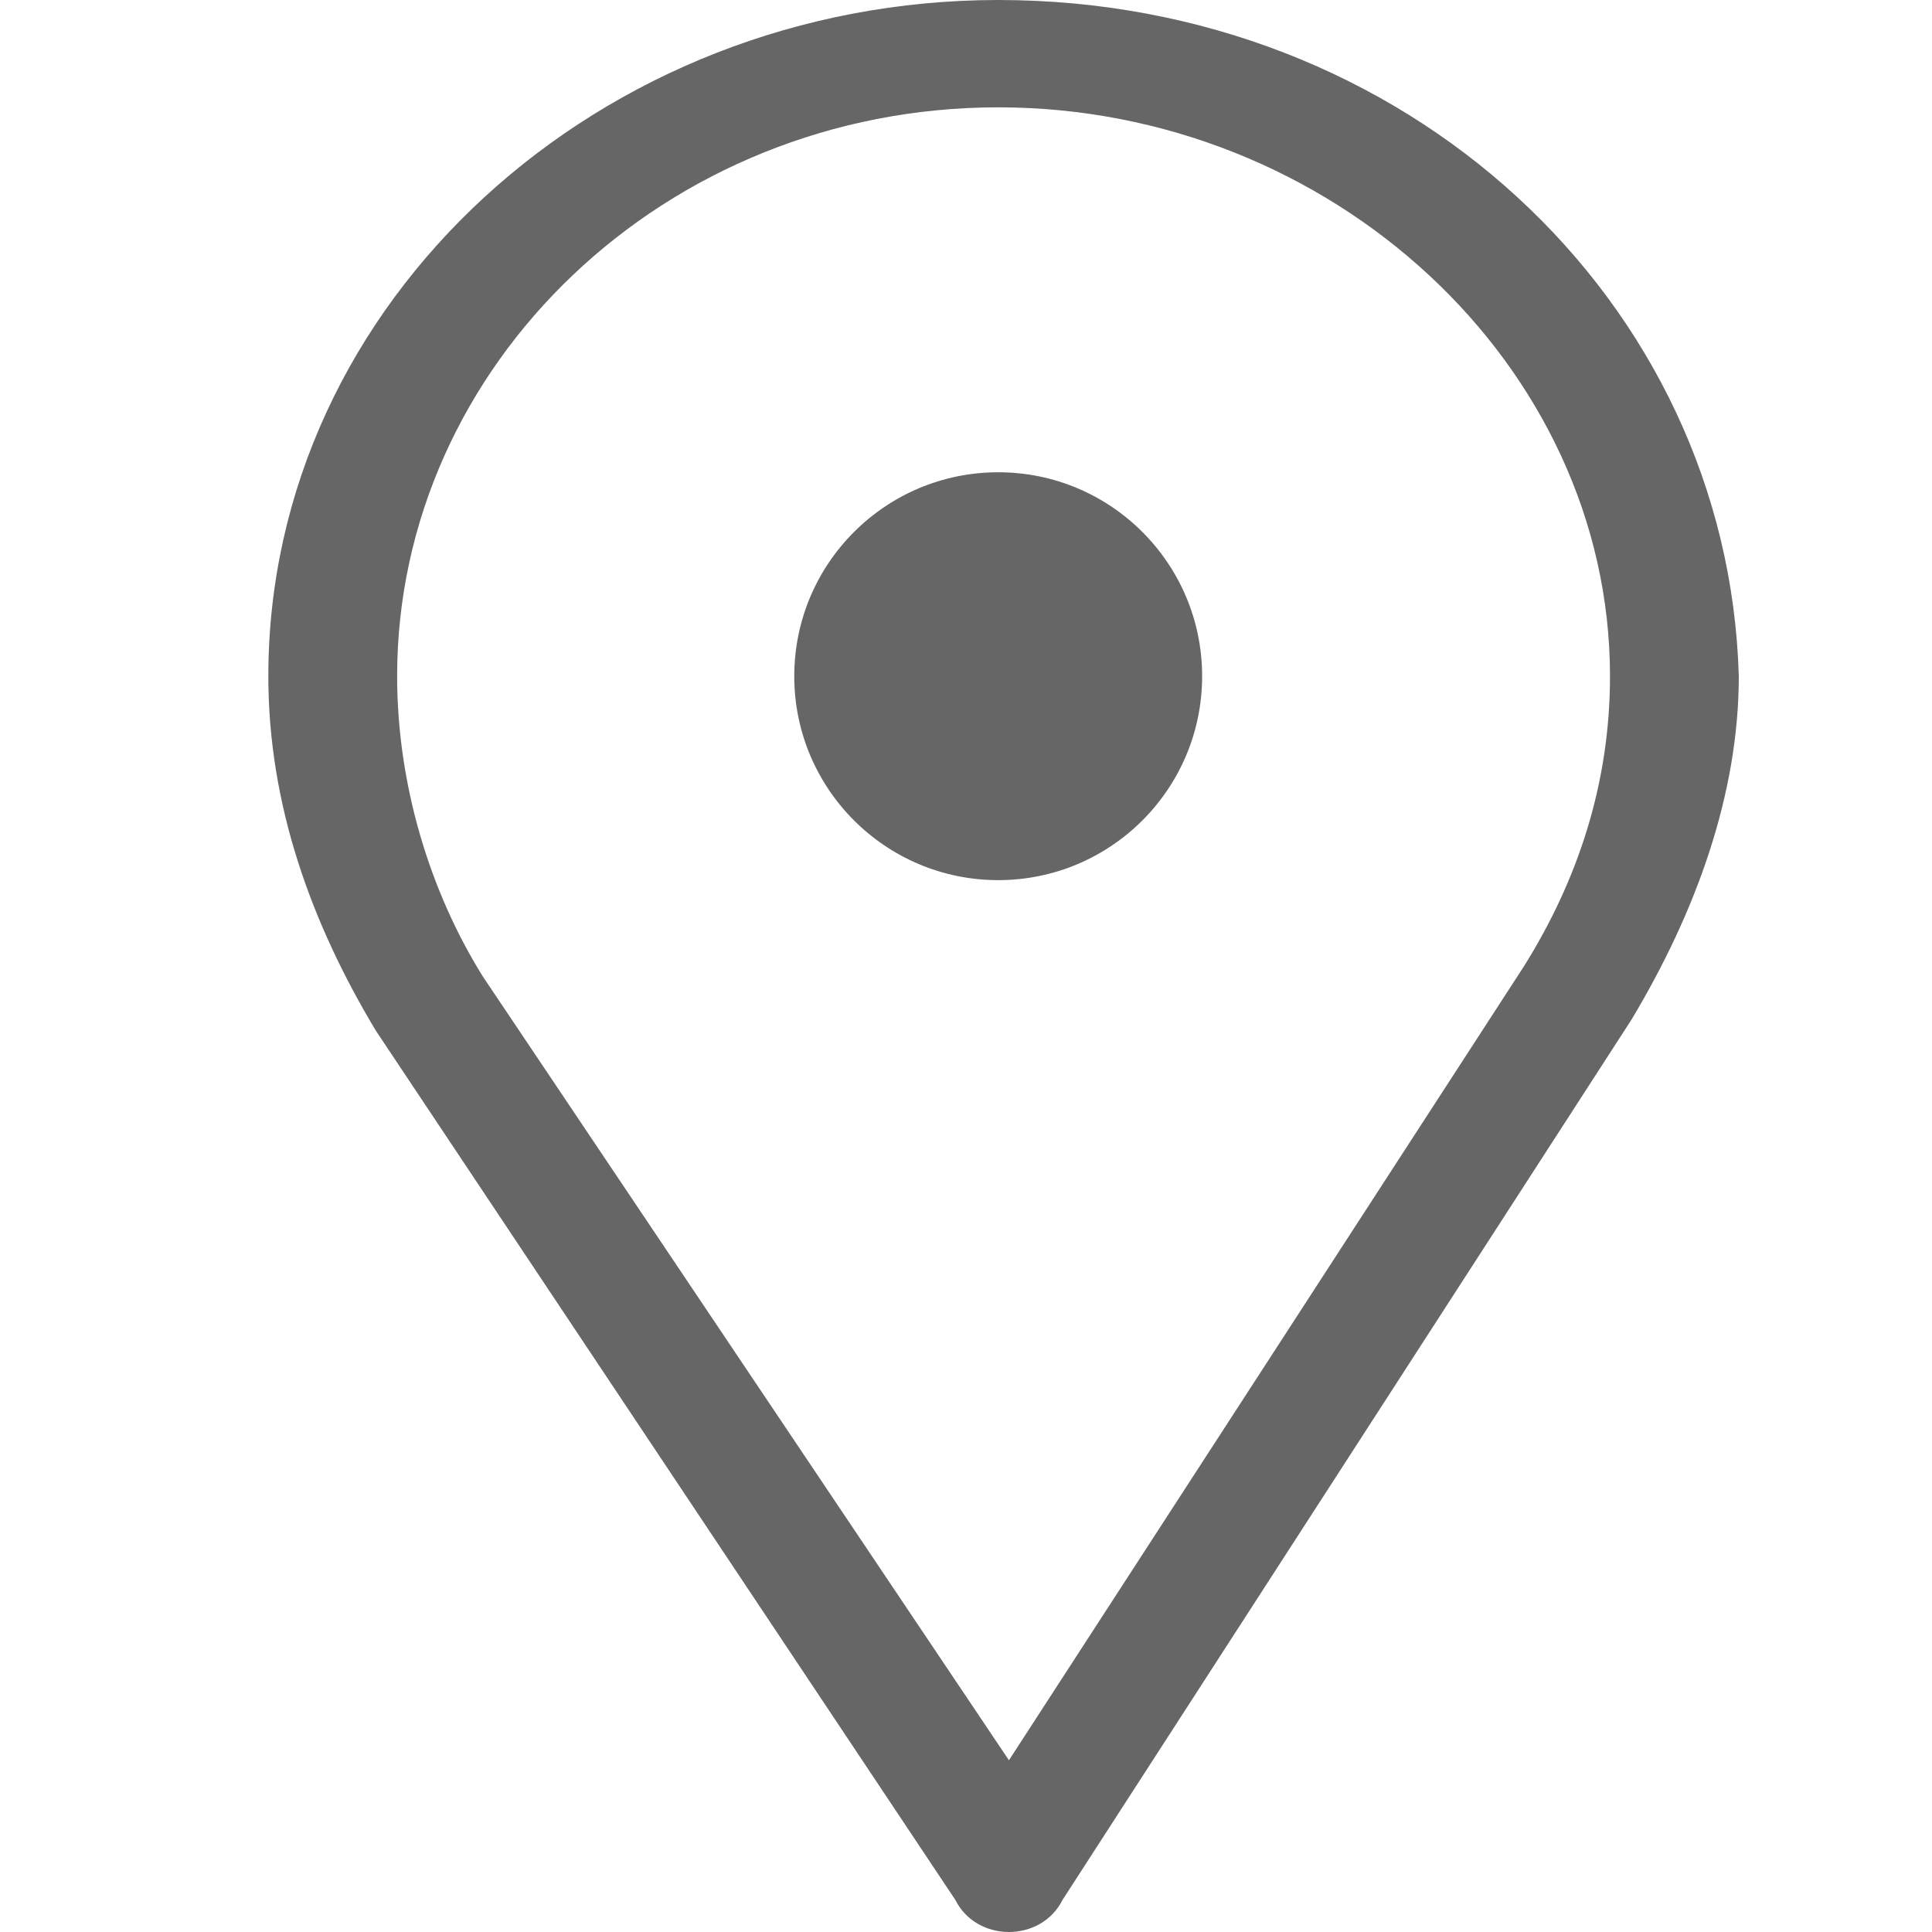
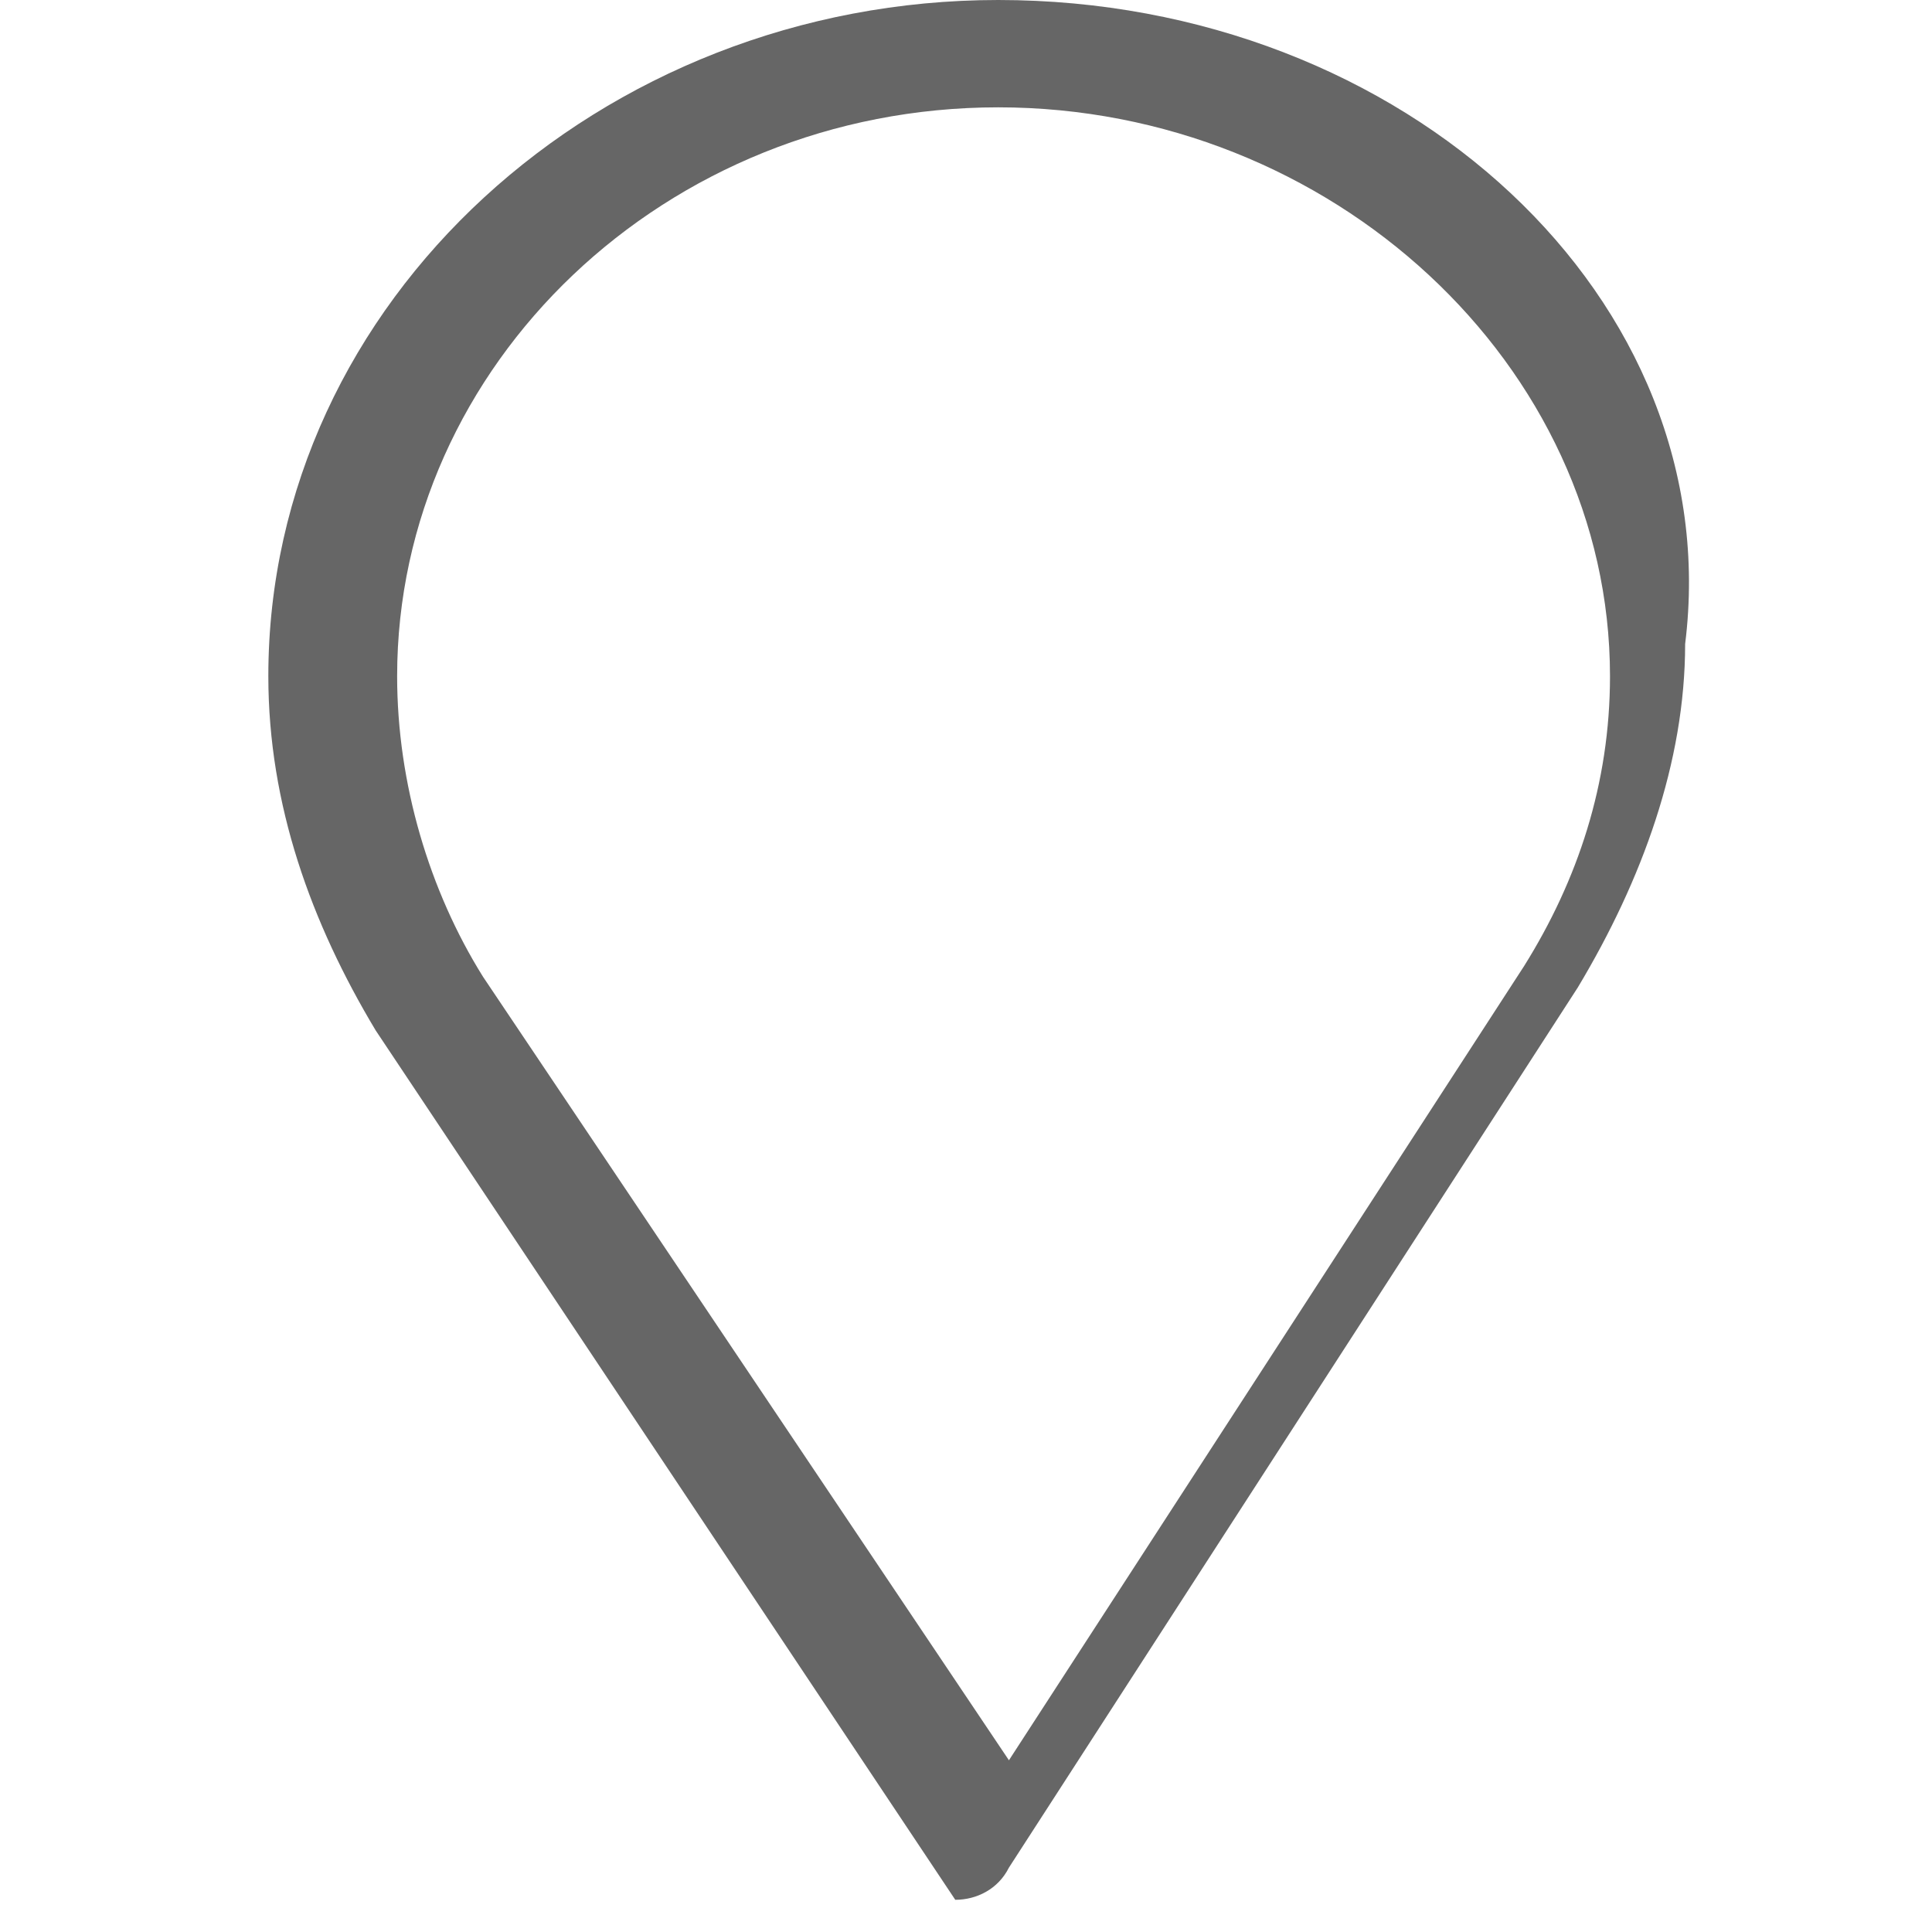
<svg xmlns="http://www.w3.org/2000/svg" version="1.1" id="Layer_1" x="0px" y="0px" width="18px" height="18px" viewBox="0 0 18 18" style="enable-background:new 0 0 18 18;" xml:space="preserve">
  <style type="text/css">
	.st0{fill:#666666;}
</style>
  <g>
    <g>
-       <path class="st0" d="M9.3,0C5.6,0,2.5,2.8,2.5,6.3c0,1.2,0.4,2.3,1,3.3l5.4,8.1C9,17.9,9.2,18,9.4,18l0,0c0.2,0,0.4-0.1,0.5-0.3    l5.3-8.2c0.6-1,1-2.1,1-3.2C16.1,2.8,13.1,0,9.3,0z M14.2,9l-4.8,7.4L4.5,9.1C4,8.3,3.7,7.3,3.7,6.3C3.7,3.4,6.2,1,9.3,1    S15,3.4,15,6.3C15,7.3,14.7,8.2,14.2,9z" />
+       <path class="st0" d="M9.3,0C5.6,0,2.5,2.8,2.5,6.3c0,1.2,0.4,2.3,1,3.3l5.4,8.1l0,0c0.2,0,0.4-0.1,0.5-0.3    l5.3-8.2c0.6-1,1-2.1,1-3.2C16.1,2.8,13.1,0,9.3,0z M14.2,9l-4.8,7.4L4.5,9.1C4,8.3,3.7,7.3,3.7,6.3C3.7,3.4,6.2,1,9.3,1    S15,3.4,15,6.3C15,7.3,14.7,8.2,14.2,9z" />
    </g>
  </g>
-   <circle class="st0" cx="9.3" cy="6.3" r="1.9" />
</svg>